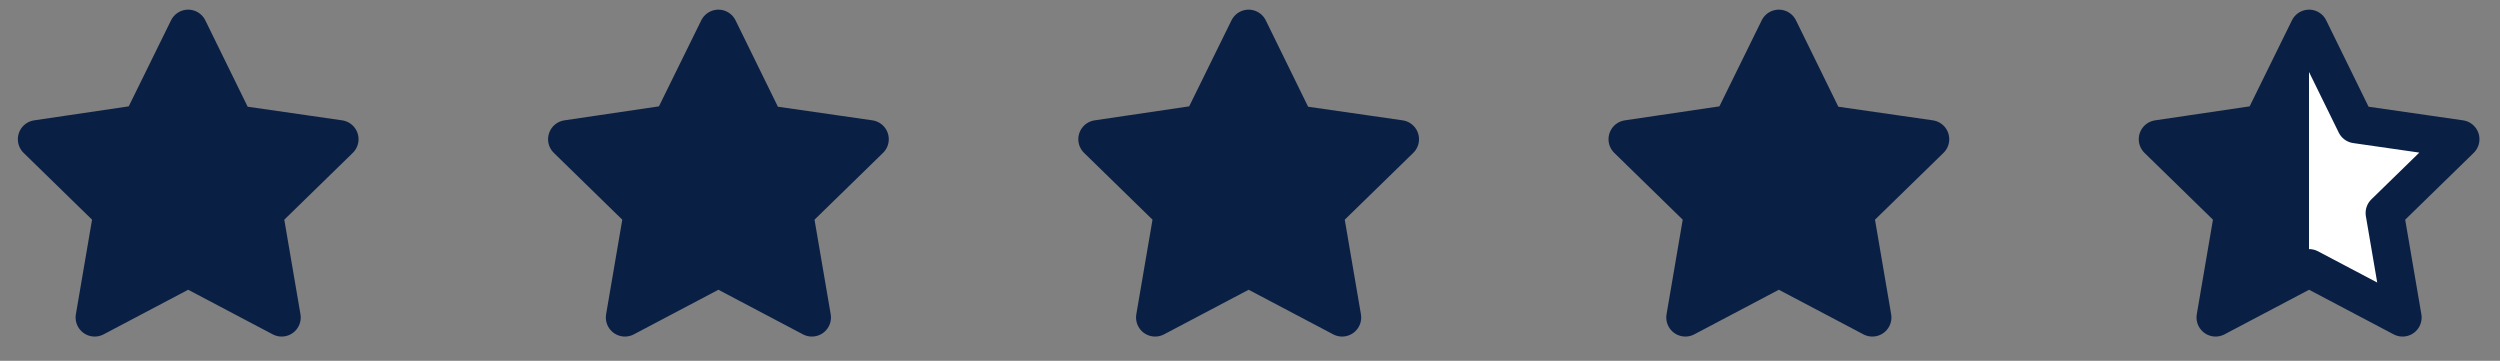
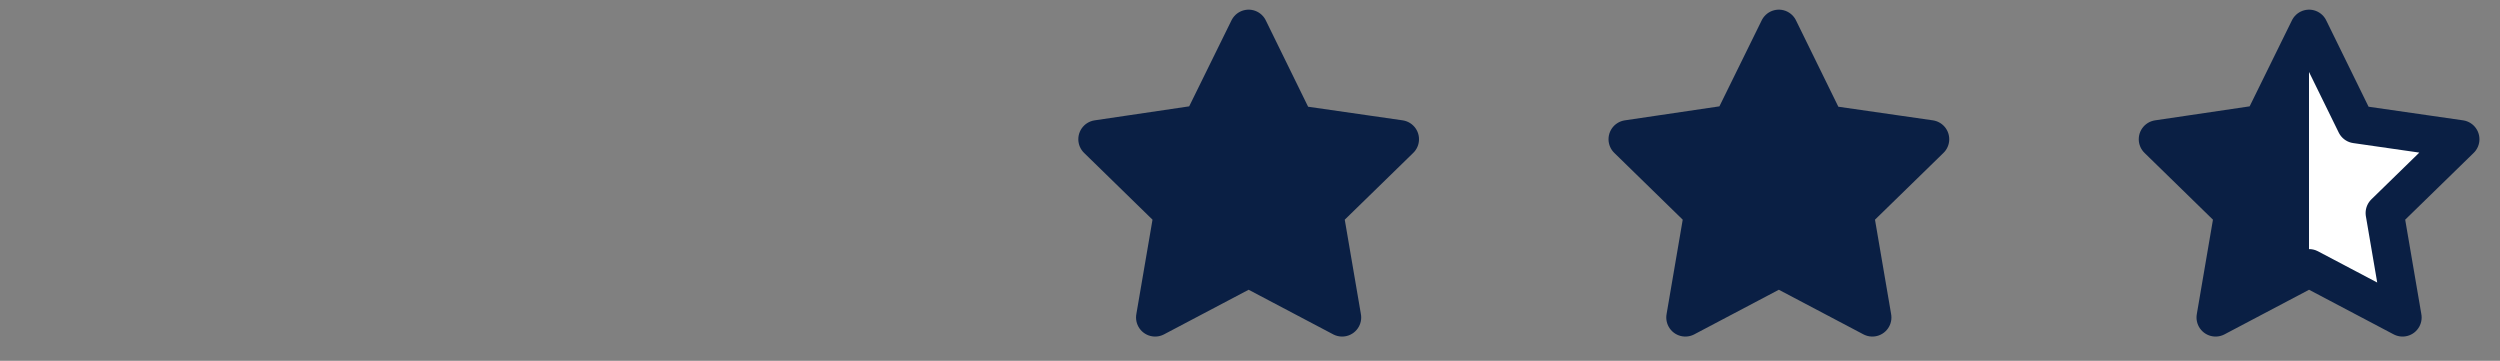
<svg xmlns="http://www.w3.org/2000/svg" width="97" height="14" viewBox="0 0 97 14" fill="none">
  <rect x="0" y="0" width="97" height="14" fill="#808080" stroke="none" />
-   <path d="M7.301 1.115L5.488 4.802L1.433 5.402L4.367 8.265L3.674 12.318L7.301 10.405L10.928 12.318L10.235 8.265L13.171 5.402L9.117 4.818L7.301 1.115Z" fill="#0A1F44" stroke="#0A1F44" stroke-width="1.481" stroke-linejoin="round" />
-   <path d="M27.874 1.115L26.06 4.802L22.006 5.402L24.94 8.265L24.247 12.318L27.874 10.405L31.501 12.318L30.808 8.265L33.744 5.402L29.69 4.818L27.874 1.115Z" fill="#0A1F44" stroke="#0A1F44" stroke-width="1.481" stroke-linejoin="round" />
  <path d="M48.447 1.115L46.633 4.802L42.579 5.402L45.513 8.265L44.819 12.318L48.447 10.405L52.074 12.318L51.381 8.265L54.317 5.402L50.262 4.818L48.447 1.115Z" fill="#0A1F44" stroke="#0A1F44" stroke-width="1.481" stroke-linejoin="round" />
  <path d="M69.019 1.115L67.206 4.802L63.151 5.402L66.085 8.265L65.392 12.318L69.019 10.405L72.647 12.318L71.954 8.265L74.89 5.402L70.835 4.818L69.019 1.115Z" fill="#0A1F44" stroke="#0A1F44" stroke-width="1.481" stroke-linejoin="round" />
  <path d="M89.592 1.115L87.779 4.802L83.724 5.402L86.658 8.265L85.965 12.318L89.592 10.405L93.219 12.318L92.526 8.265L95.462 5.402L91.408 4.818L89.592 1.115Z" fill="url(#paint0_linear_52_51471)" stroke="#0A1F44" stroke-width="1.481" stroke-linejoin="round" />
  <defs>
    <linearGradient id="paint0_linear_52_51471" x1="82.198" y1="4.924" x2="96.988" y2="4.887" gradientUnits="userSpaceOnUse">
      <stop stop-color="#0A1F44" />
      <stop offset="0.5" stop-color="#0A1F44" />
      <stop offset="0.5" stop-color="white" />
      <stop offset="1" stop-color="white" />
    </linearGradient>
  </defs>
</svg>